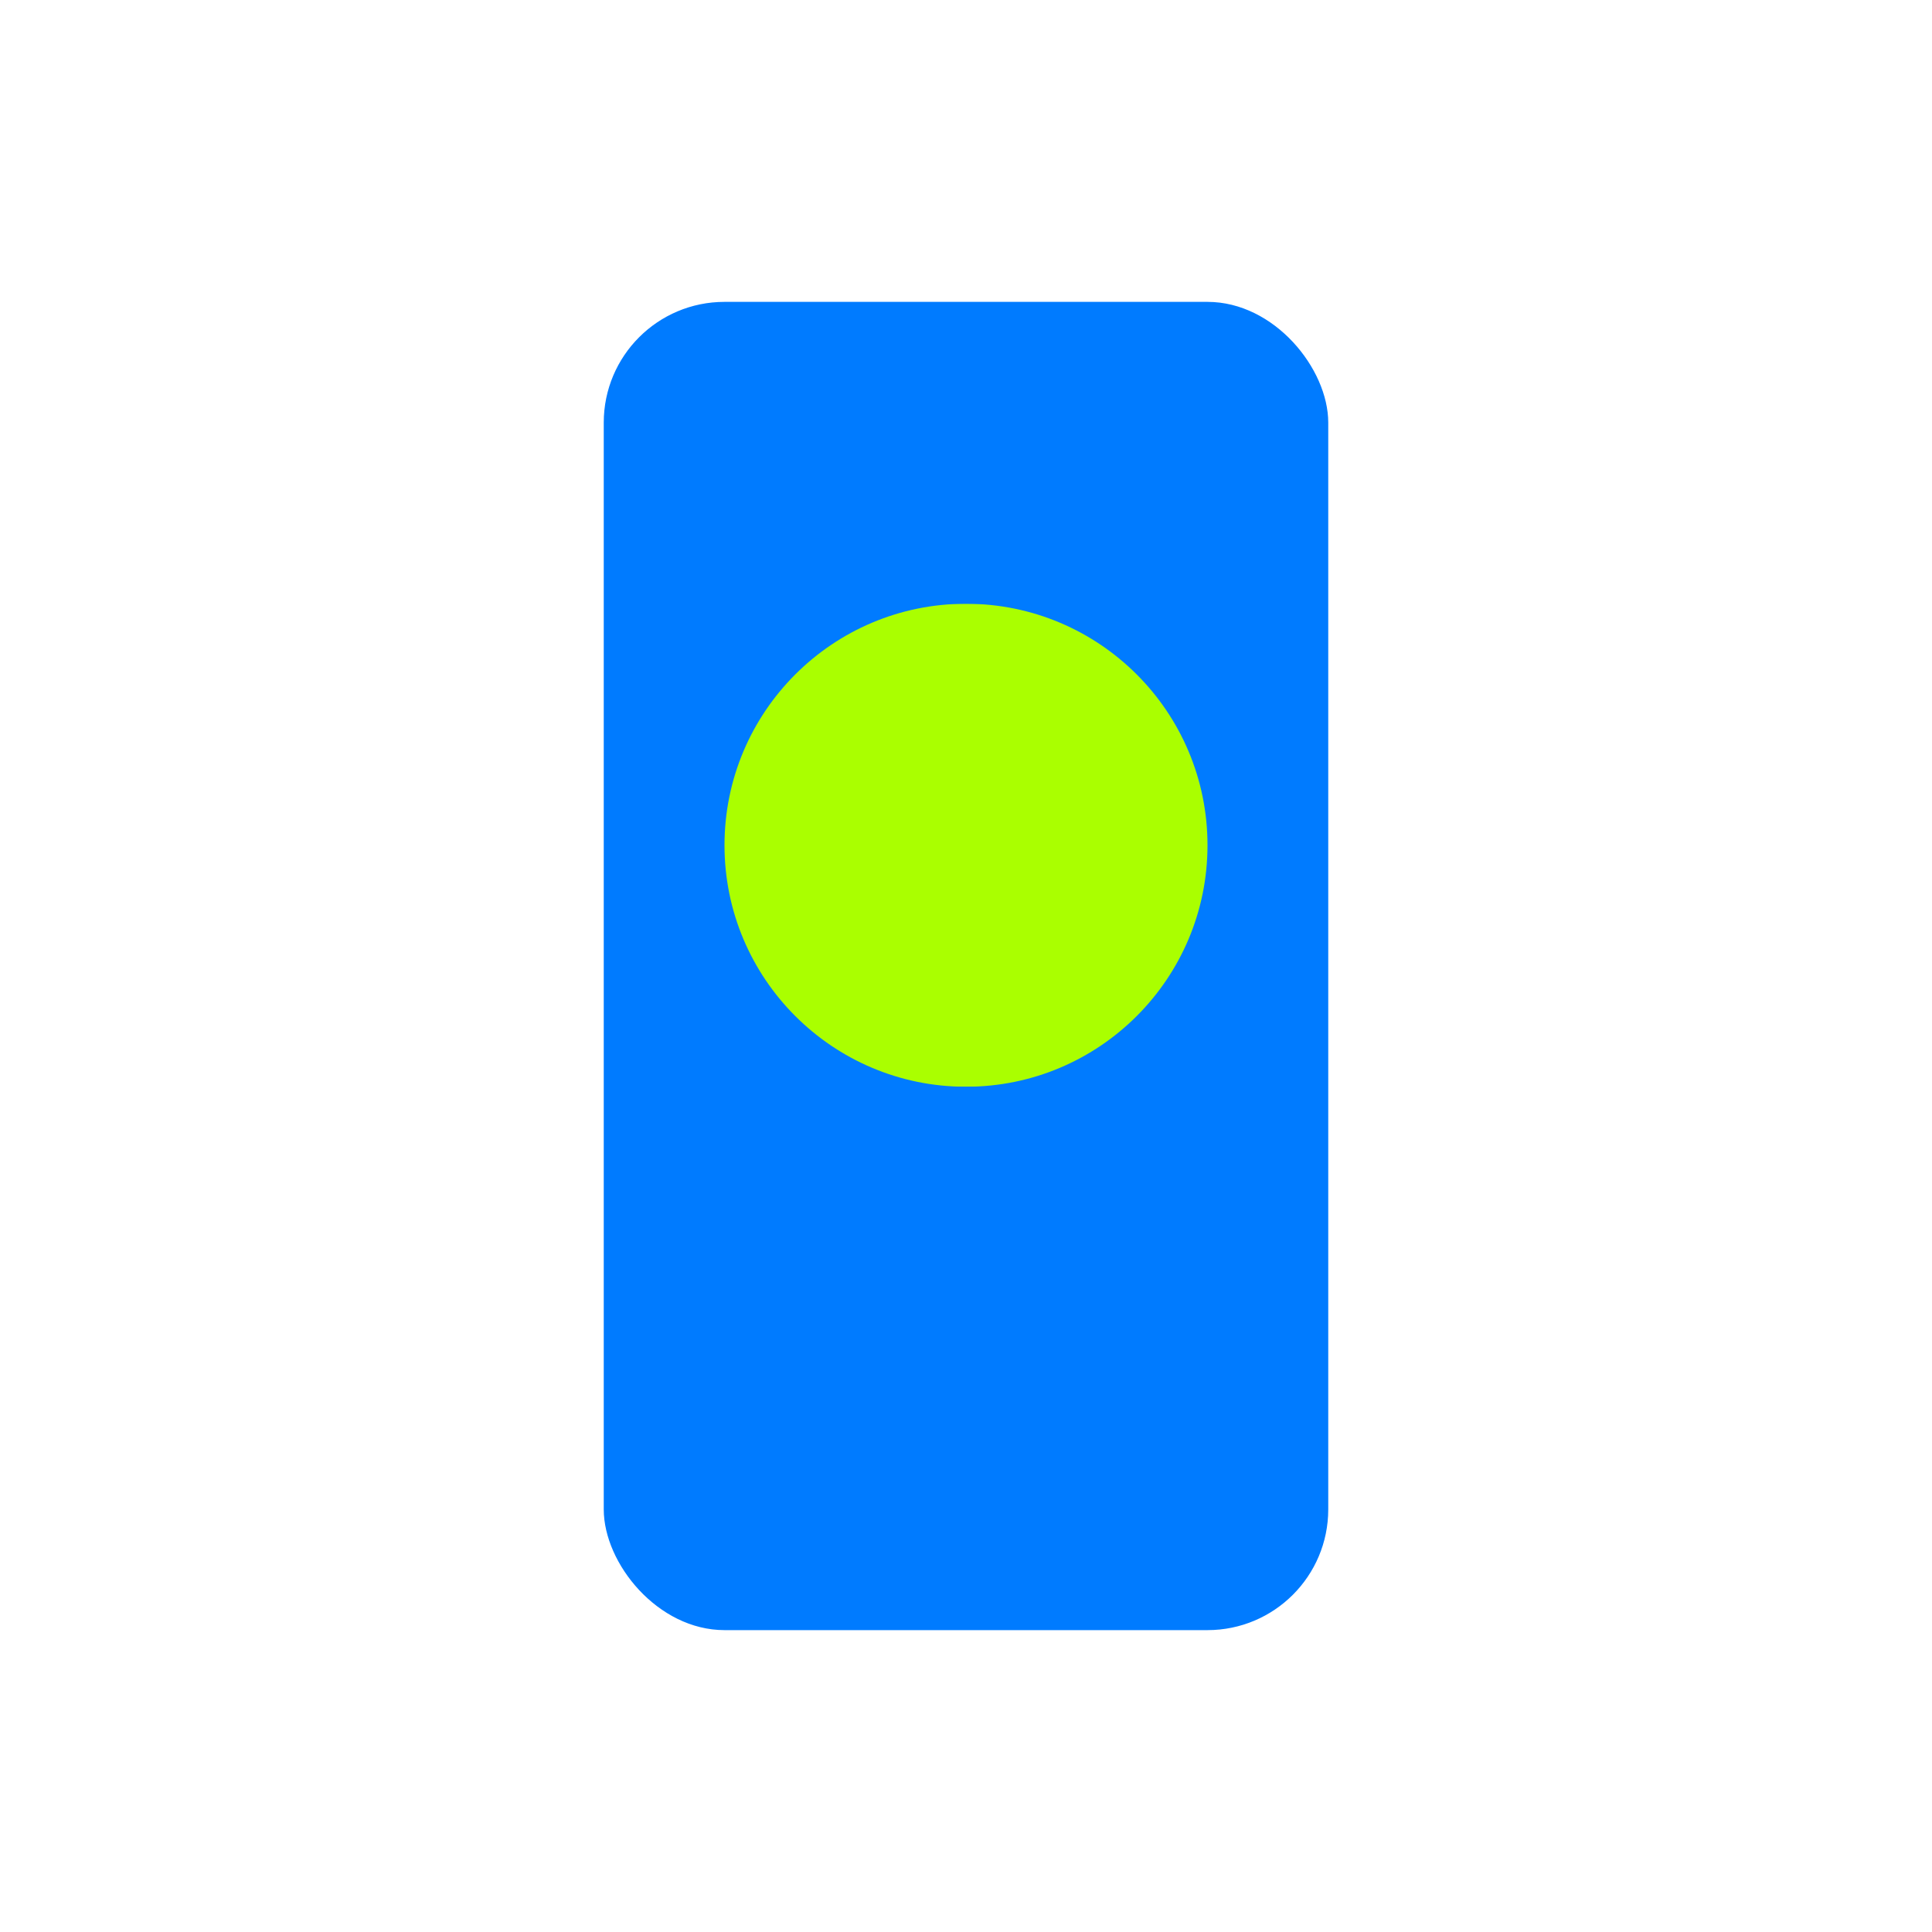
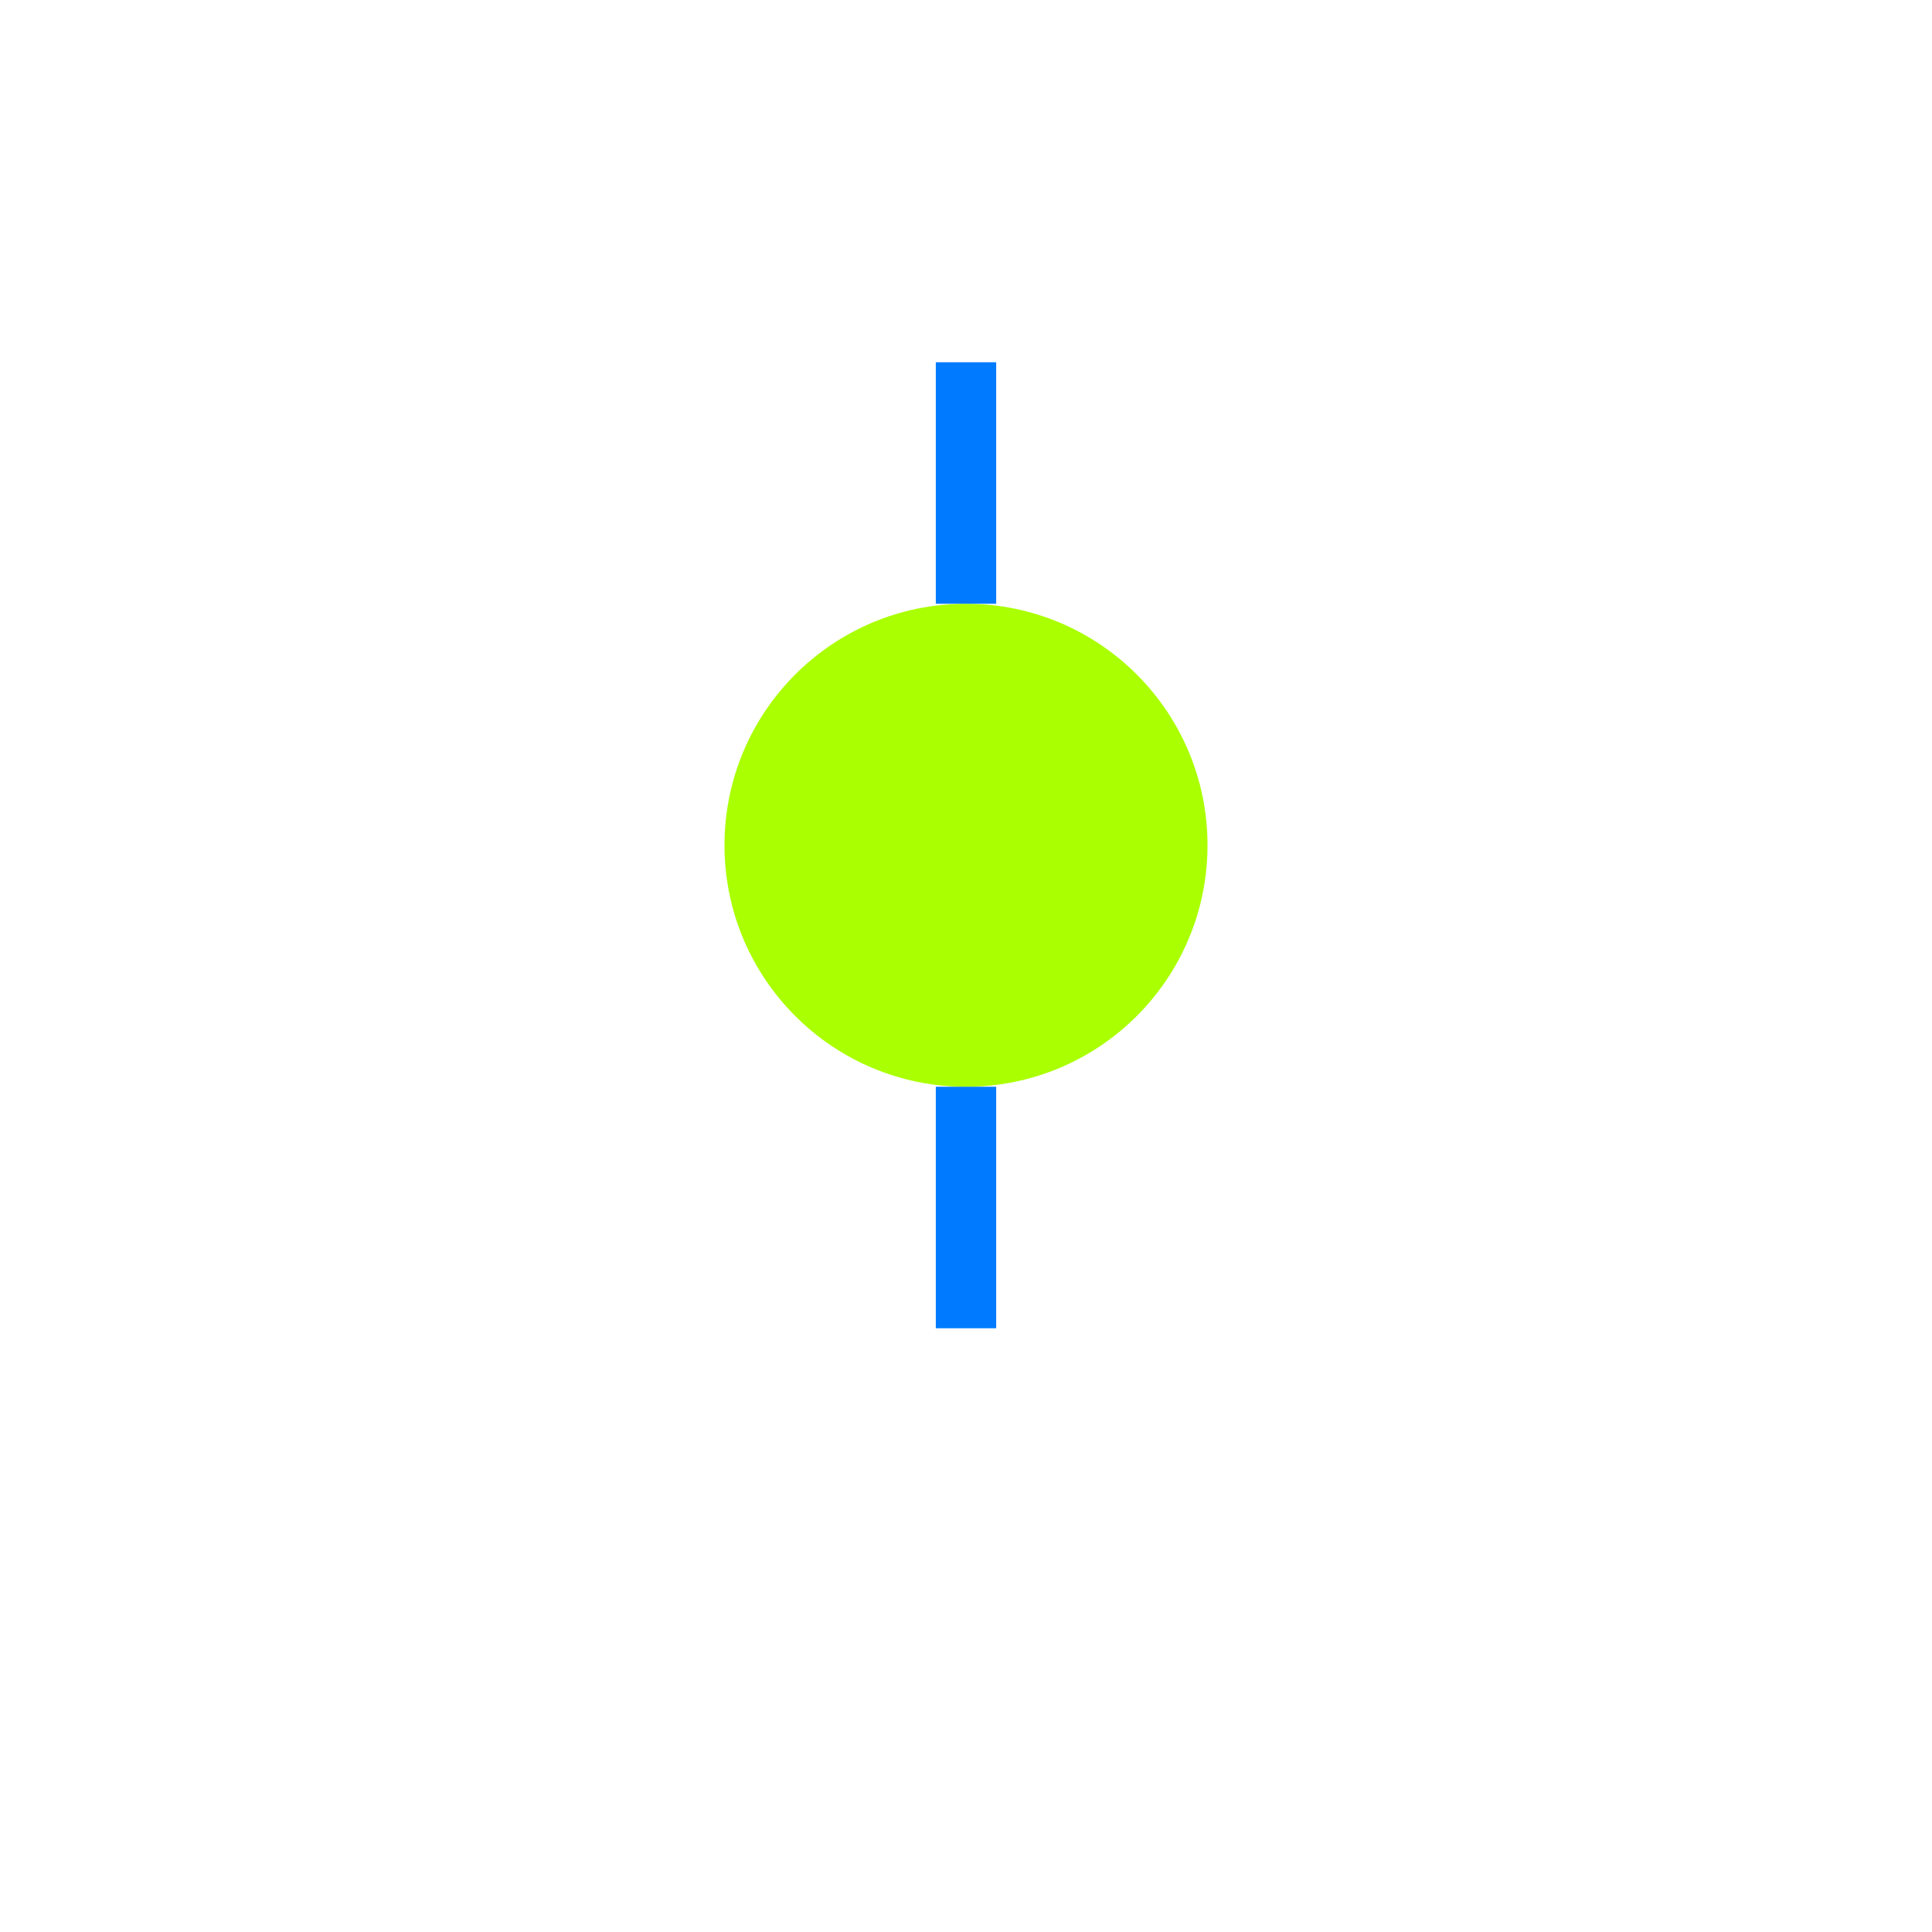
<svg xmlns="http://www.w3.org/2000/svg" width="64" height="64" viewBox="0 0 64 64">
-   <rect x="20" y="10" width="24" height="44" rx="4" fill="#007bff" />
  <circle cx="32" cy="28" r="8" fill="#aaff00" />
  <line x1="32" y1="20" x2="32" y2="12" stroke="#007bff" stroke-width="2" />
  <line x1="32" y1="36" x2="32" y2="44" stroke="#007bff" stroke-width="2" />
</svg>